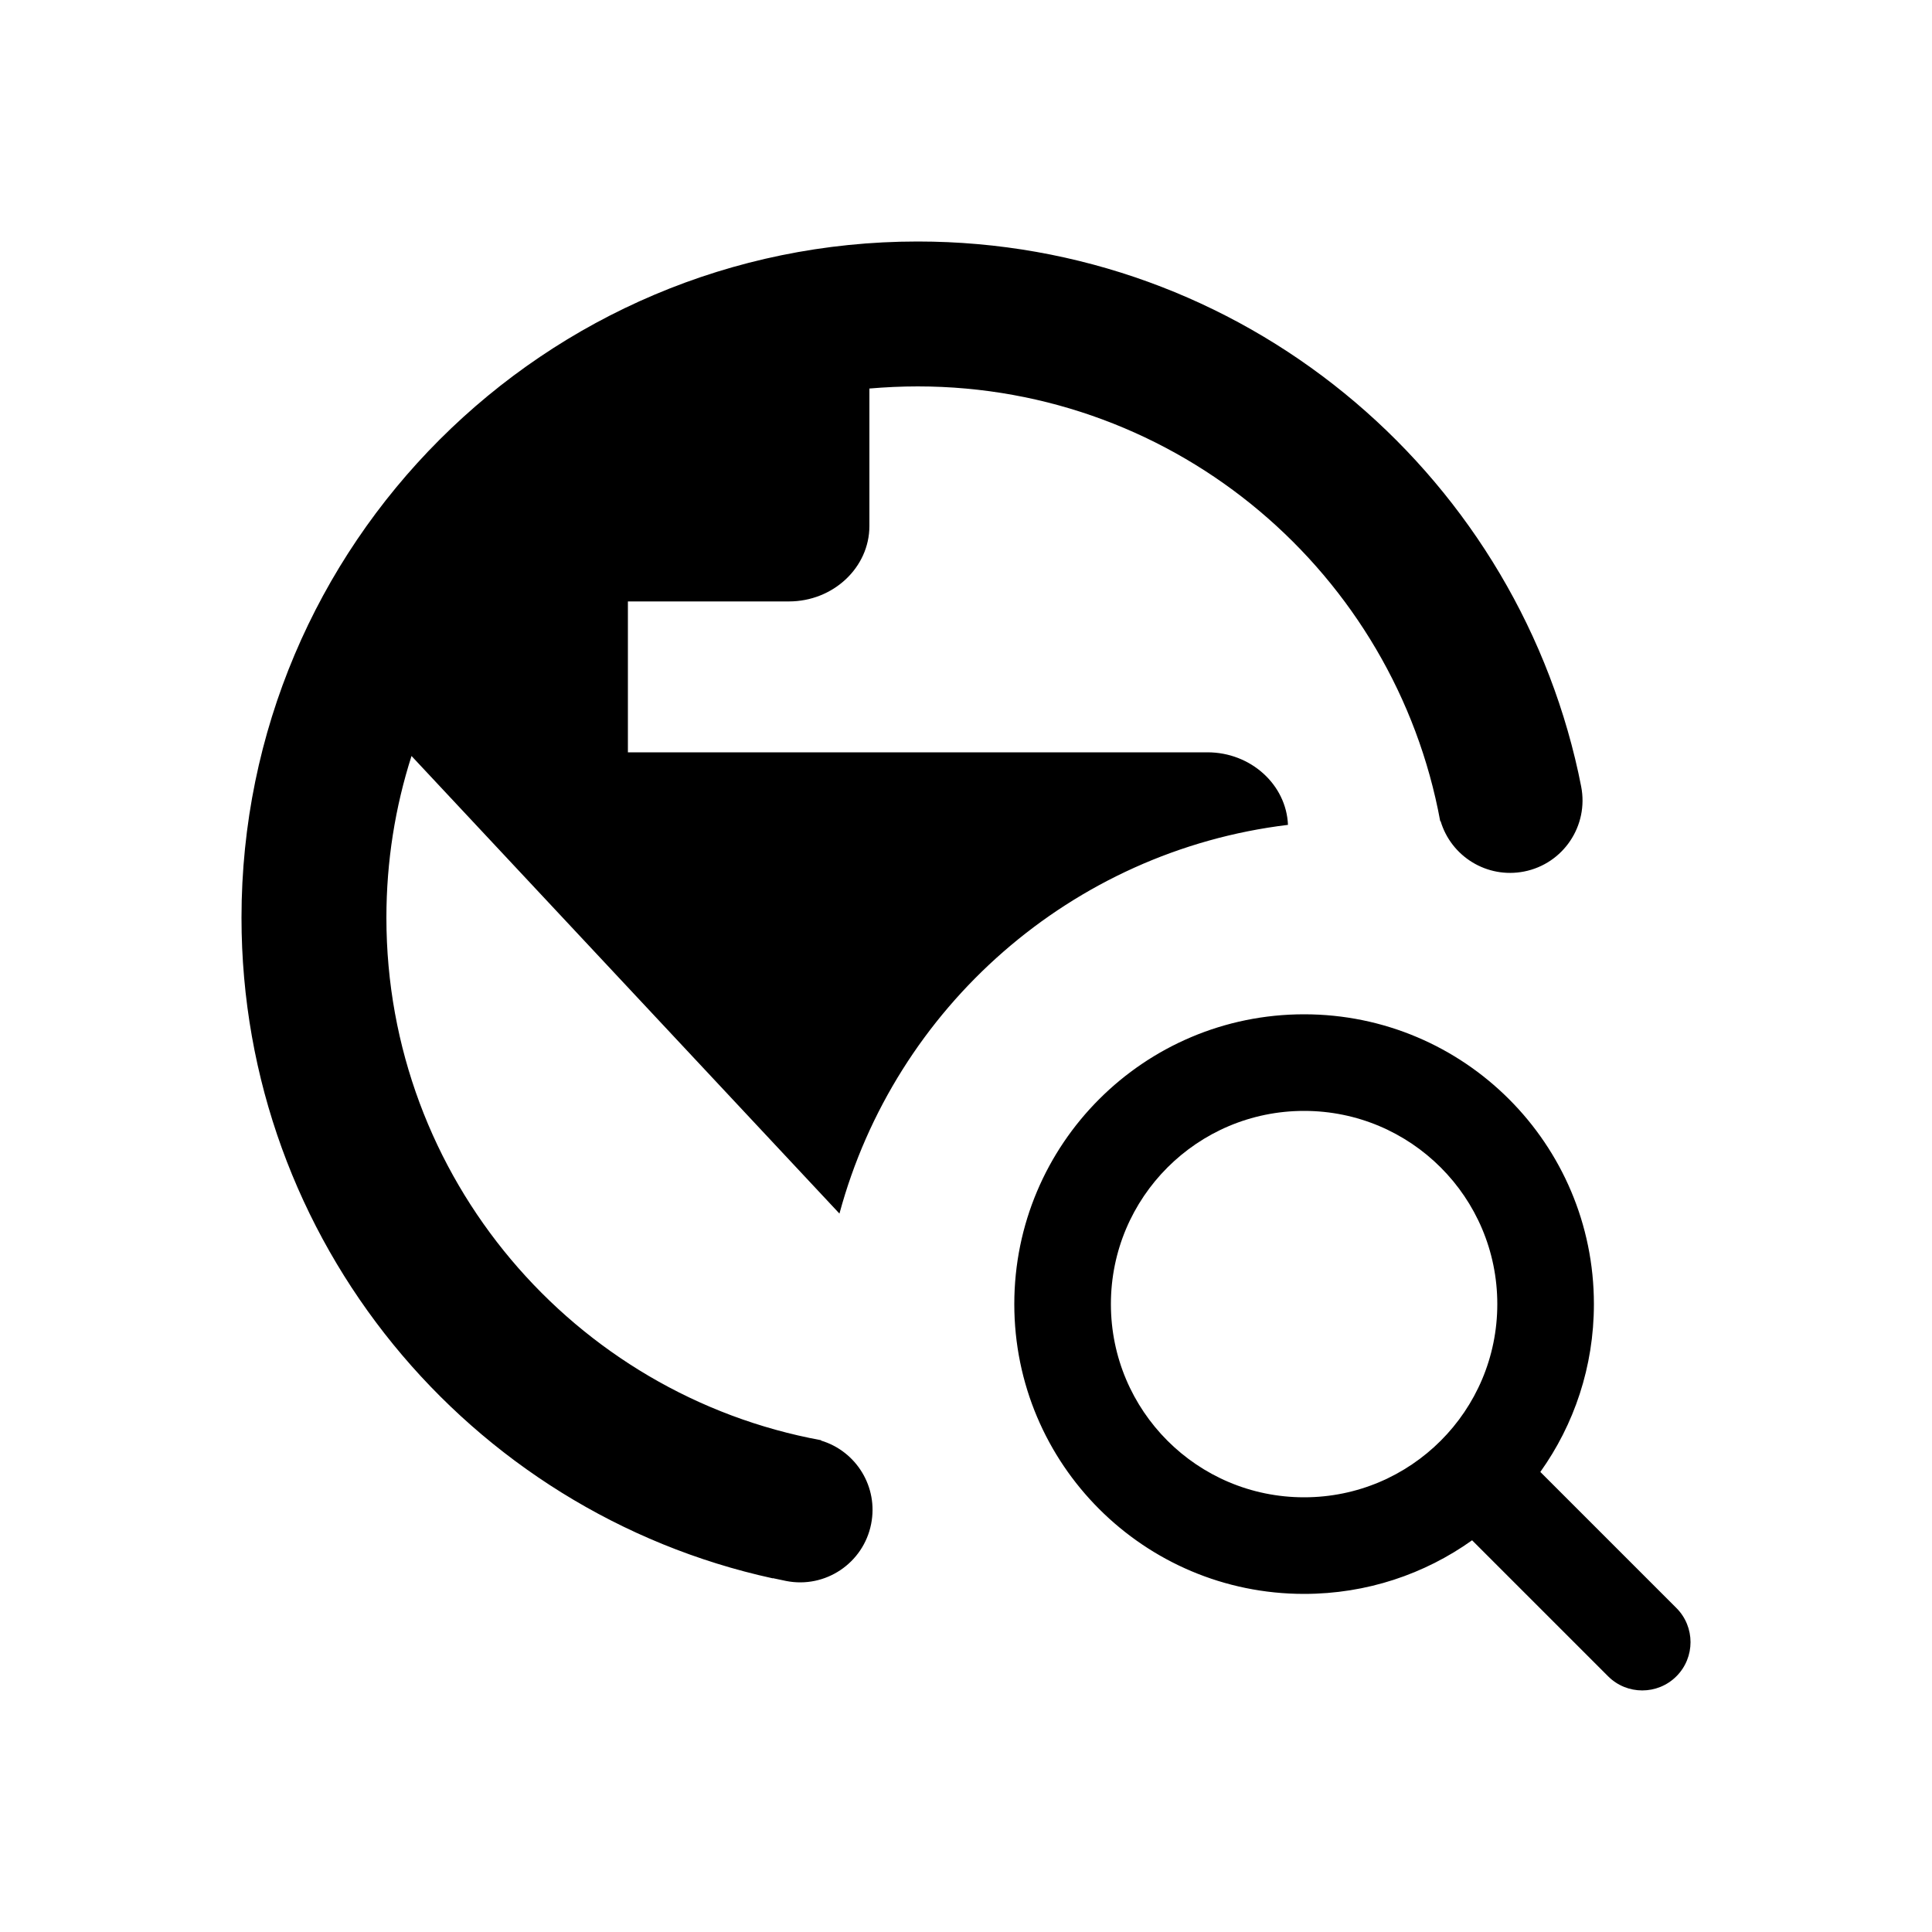
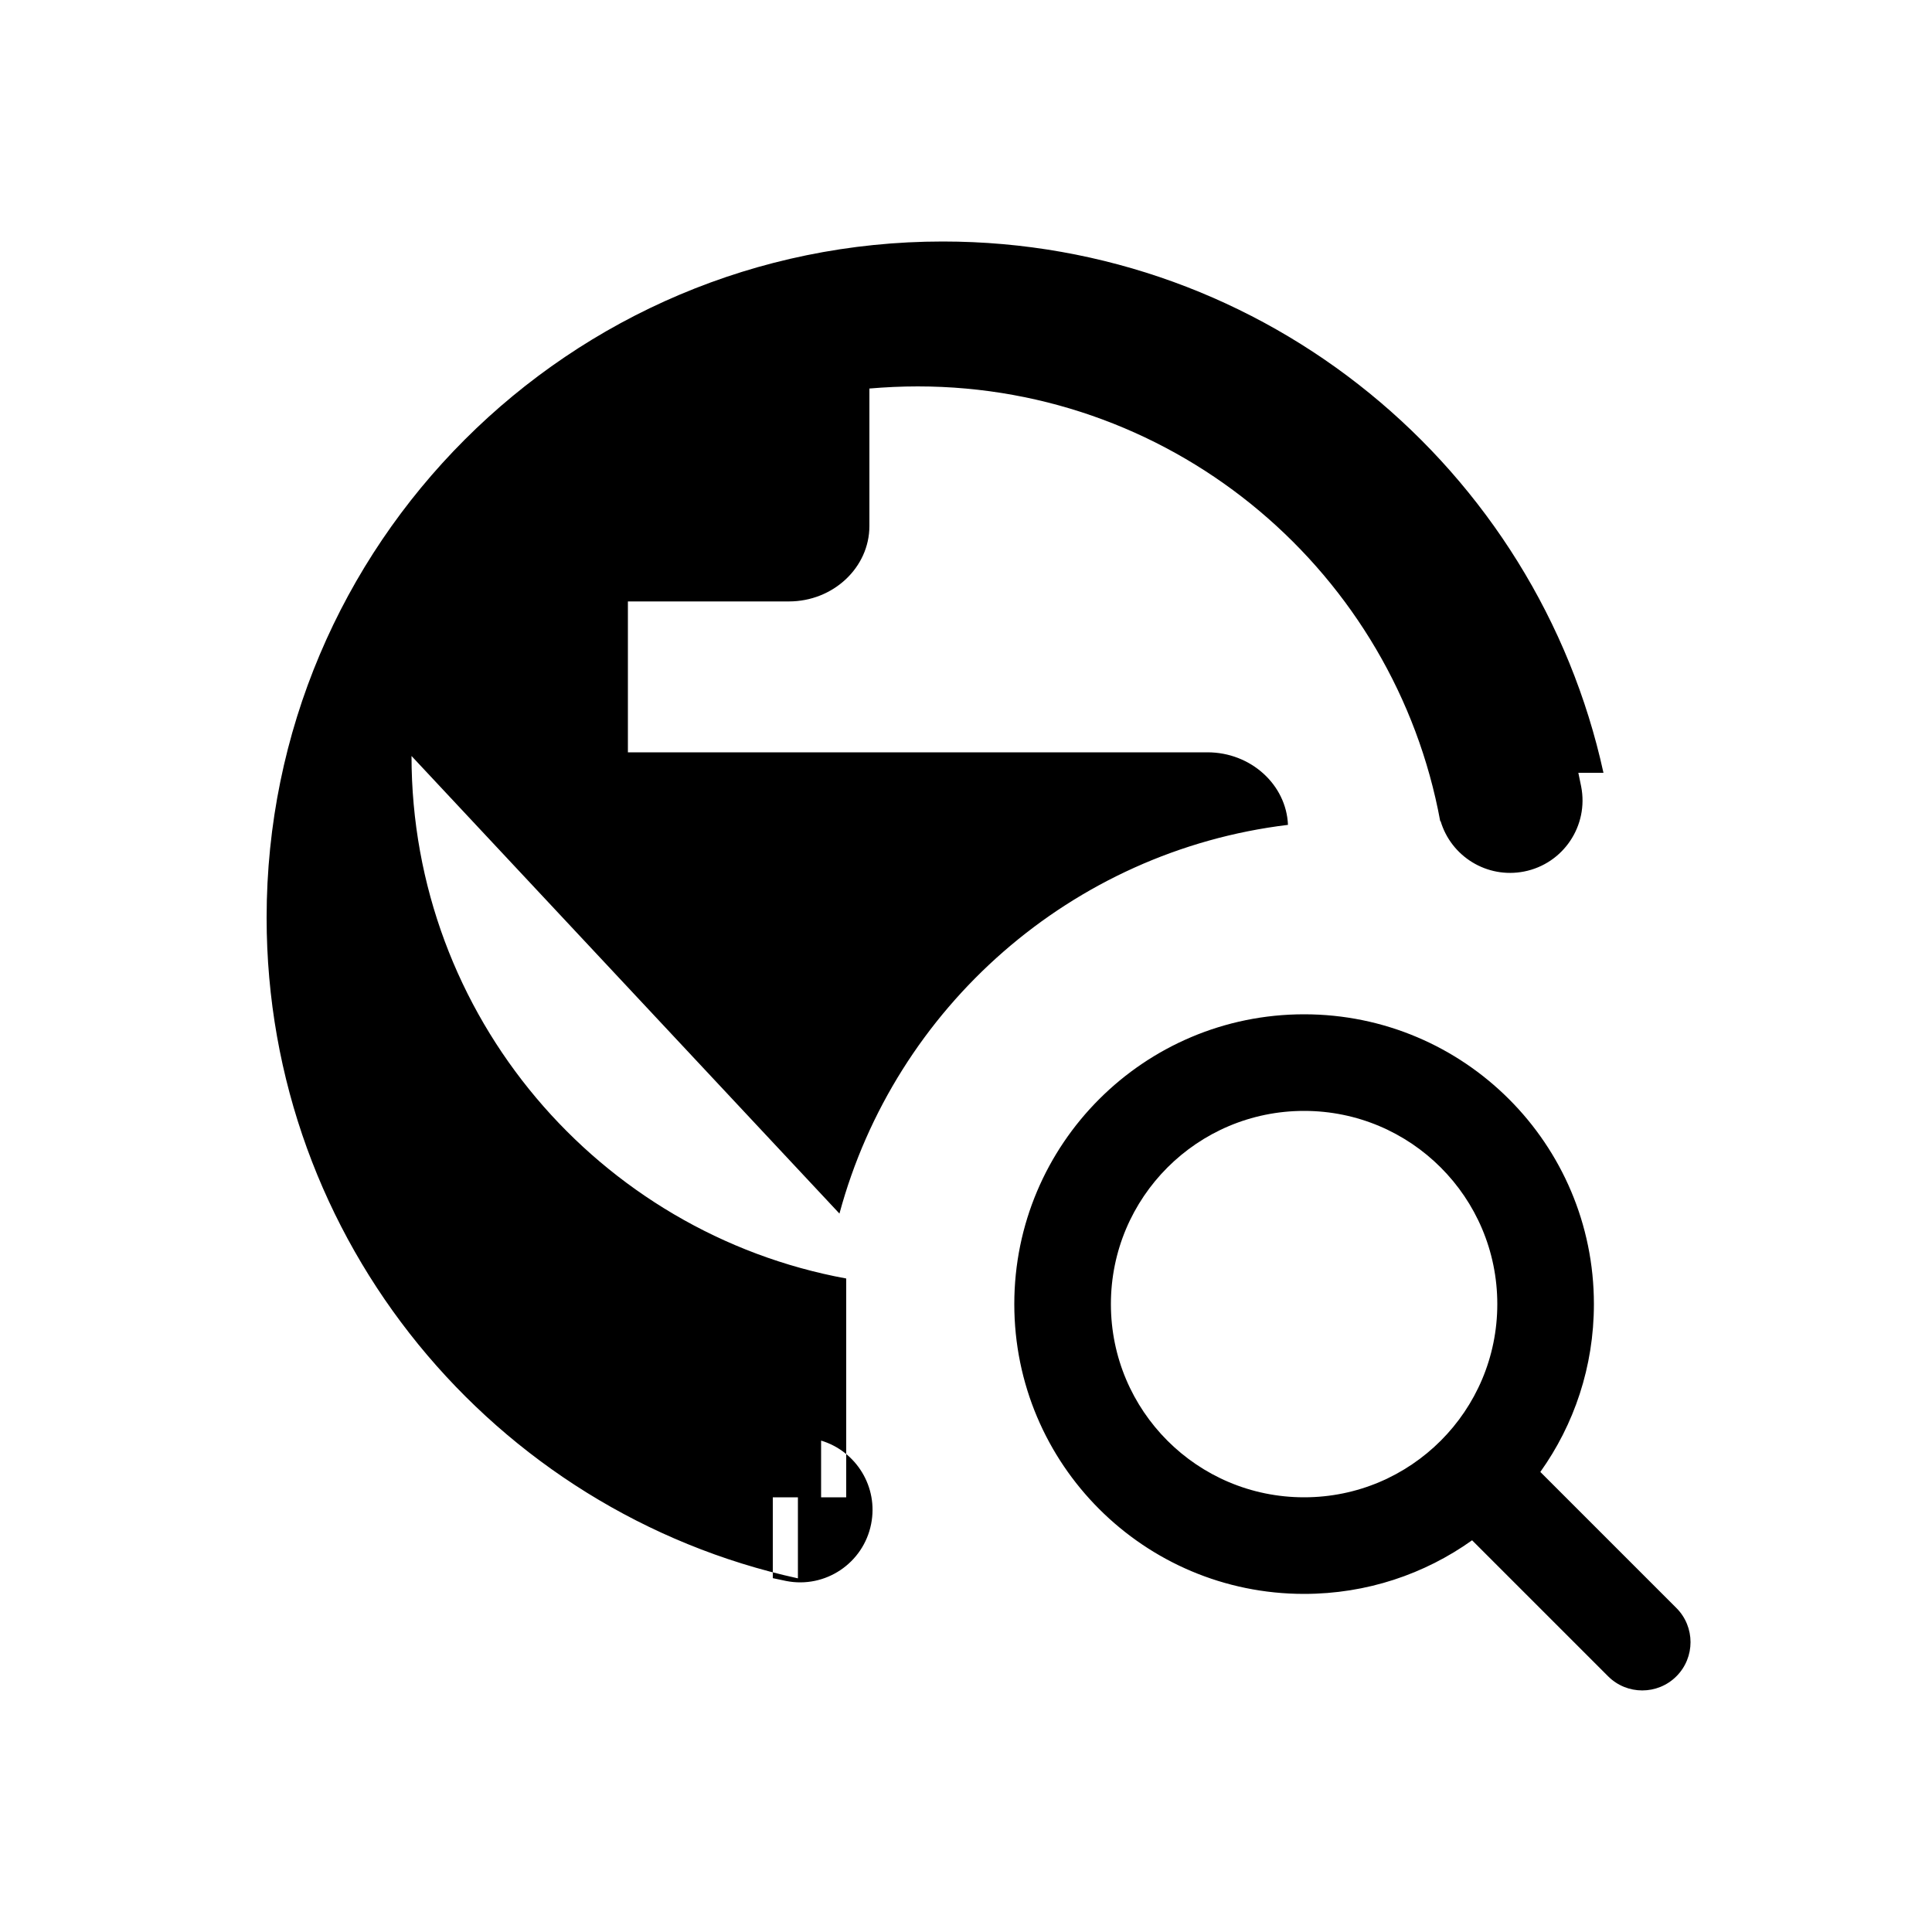
<svg xmlns="http://www.w3.org/2000/svg" xmlns:ns1="http://sodipodi.sourceforge.net/DTD/sodipodi-0.dtd" xmlns:ns2="http://www.inkscape.org/namespaces/inkscape" width="20" height="20" viewBox="0 0 20 20" version="1.1" id="svg12" ns1:docname="action-ipcheck.svg" ns2:version="0.92.1 r15371">
  <ns1:namedview pagecolor="#ffffff" bordercolor="#666666" borderopacity="1" objecttolerance="10" gridtolerance="10" guidetolerance="10" ns2:pageopacity="0" ns2:pageshadow="2" ns2:window-width="1252" ns2:window-height="932" id="namedview14" showgrid="false" ns2:zoom="9.8333333" ns2:cx="-1.1694915" ns2:cy="12" ns2:window-x="0" ns2:window-y="0" ns2:window-maximized="0" ns2:current-layer="action-ipcheck" />
  <title id="title2">action-ipcheck</title>
  <desc id="desc4">Created with Sketch.</desc>
  <defs id="defs6" />
  <g id="Page-1" style="fill:none;fill-rule:evenodd;stroke:none;stroke-width:1" transform="translate(0,-4)">
    <g id="action-ipcheck">
-       <path d="M 16.339,12 H 15.5 v 0.5 H 14.909 C 14.438,9.941 12.195,8 9.5,8 c -0.169,0 -0.335,0.008 -0.5,0.022 v 1.423 c 0,0.43 -0.375,0.781 -0.833,0.781 H 6.5 v 1.562 H 12.5 c 0.448,0 0.816,0.335 0.833,0.751 -2.242,0.271 -4.068,1.891 -4.643,4.024 L 4.26,11.826 C 4.091,12.354 4,12.916 4,13.5 c 0,2.695 1.941,4.939 4.5,5.409 V 19.5 h -0.5 v 0.839 c -3.144,-0.687 -5.5,-3.49 -5.5,-6.839 0,-3.864 3.136,-7 7,-7 3.349,0 6.151,2.356 6.839,5.5 z m -0.393,7.238 1.408,1.408 c 0.195,0.195 0.195,0.512 0,0.707 -0.195,0.195 -0.512,0.195 -0.707,0 l -1.408,-1.408 C 14.748,20.295 14.148,20.5 13.5,20.5 c -1.657,0 -3,-1.343 -3,-3 0,-1.657 1.343,-3 3,-3 1.657,0 3,1.343 3,3 0,0.648 -0.205,1.248 -0.555,1.738 z M 13.5,19.5 c -1.105,0 -2,-0.895 -2,-2 0,-1.105 0.895,-2 2,-2 1.105,0 2,0.895 2,2 0,1.105 -0.895,2 -2,2 z M 8.5,18.913 c 0.365,0.11 0.594,0.481 0.518,0.863 -0.08,0.406 -0.475,0.671 -0.881,0.59 -0.046,-0.009 -0.092,-0.019 -0.137,-0.029 V 19.5 h 0.5 z M 14.913,12.5 H 15.5 V 12 h 0.839 c 0.01,0.047 0.02,0.094 0.029,0.141 0.08,0.406 -0.184,0.801 -0.591,0.881 C 15.394,13.097 15.022,12.867 14.913,12.5 Z" id="Combined-Shape" ns2:connector-curvature="0" style="fill:#000000" />
+       <path d="M 16.339,12 H 15.5 v 0.5 H 14.909 C 14.438,9.941 12.195,8 9.5,8 c -0.169,0 -0.335,0.008 -0.5,0.022 v 1.423 c 0,0.43 -0.375,0.781 -0.833,0.781 H 6.5 v 1.562 H 12.5 c 0.448,0 0.816,0.335 0.833,0.751 -2.242,0.271 -4.068,1.891 -4.643,4.024 L 4.26,11.826 c 0,2.695 1.941,4.939 4.5,5.409 V 19.5 h -0.5 v 0.839 c -3.144,-0.687 -5.5,-3.49 -5.5,-6.839 0,-3.864 3.136,-7 7,-7 3.349,0 6.151,2.356 6.839,5.5 z m -0.393,7.238 1.408,1.408 c 0.195,0.195 0.195,0.512 0,0.707 -0.195,0.195 -0.512,0.195 -0.707,0 l -1.408,-1.408 C 14.748,20.295 14.148,20.5 13.5,20.5 c -1.657,0 -3,-1.343 -3,-3 0,-1.657 1.343,-3 3,-3 1.657,0 3,1.343 3,3 0,0.648 -0.205,1.248 -0.555,1.738 z M 13.5,19.5 c -1.105,0 -2,-0.895 -2,-2 0,-1.105 0.895,-2 2,-2 1.105,0 2,0.895 2,2 0,1.105 -0.895,2 -2,2 z M 8.5,18.913 c 0.365,0.11 0.594,0.481 0.518,0.863 -0.08,0.406 -0.475,0.671 -0.881,0.59 -0.046,-0.009 -0.092,-0.019 -0.137,-0.029 V 19.5 h 0.5 z M 14.913,12.5 H 15.5 V 12 h 0.839 c 0.01,0.047 0.02,0.094 0.029,0.141 0.08,0.406 -0.184,0.801 -0.591,0.881 C 15.394,13.097 15.022,12.867 14.913,12.5 Z" id="Combined-Shape" ns2:connector-curvature="0" style="fill:#000000" />
    </g>
  </g>
</svg>